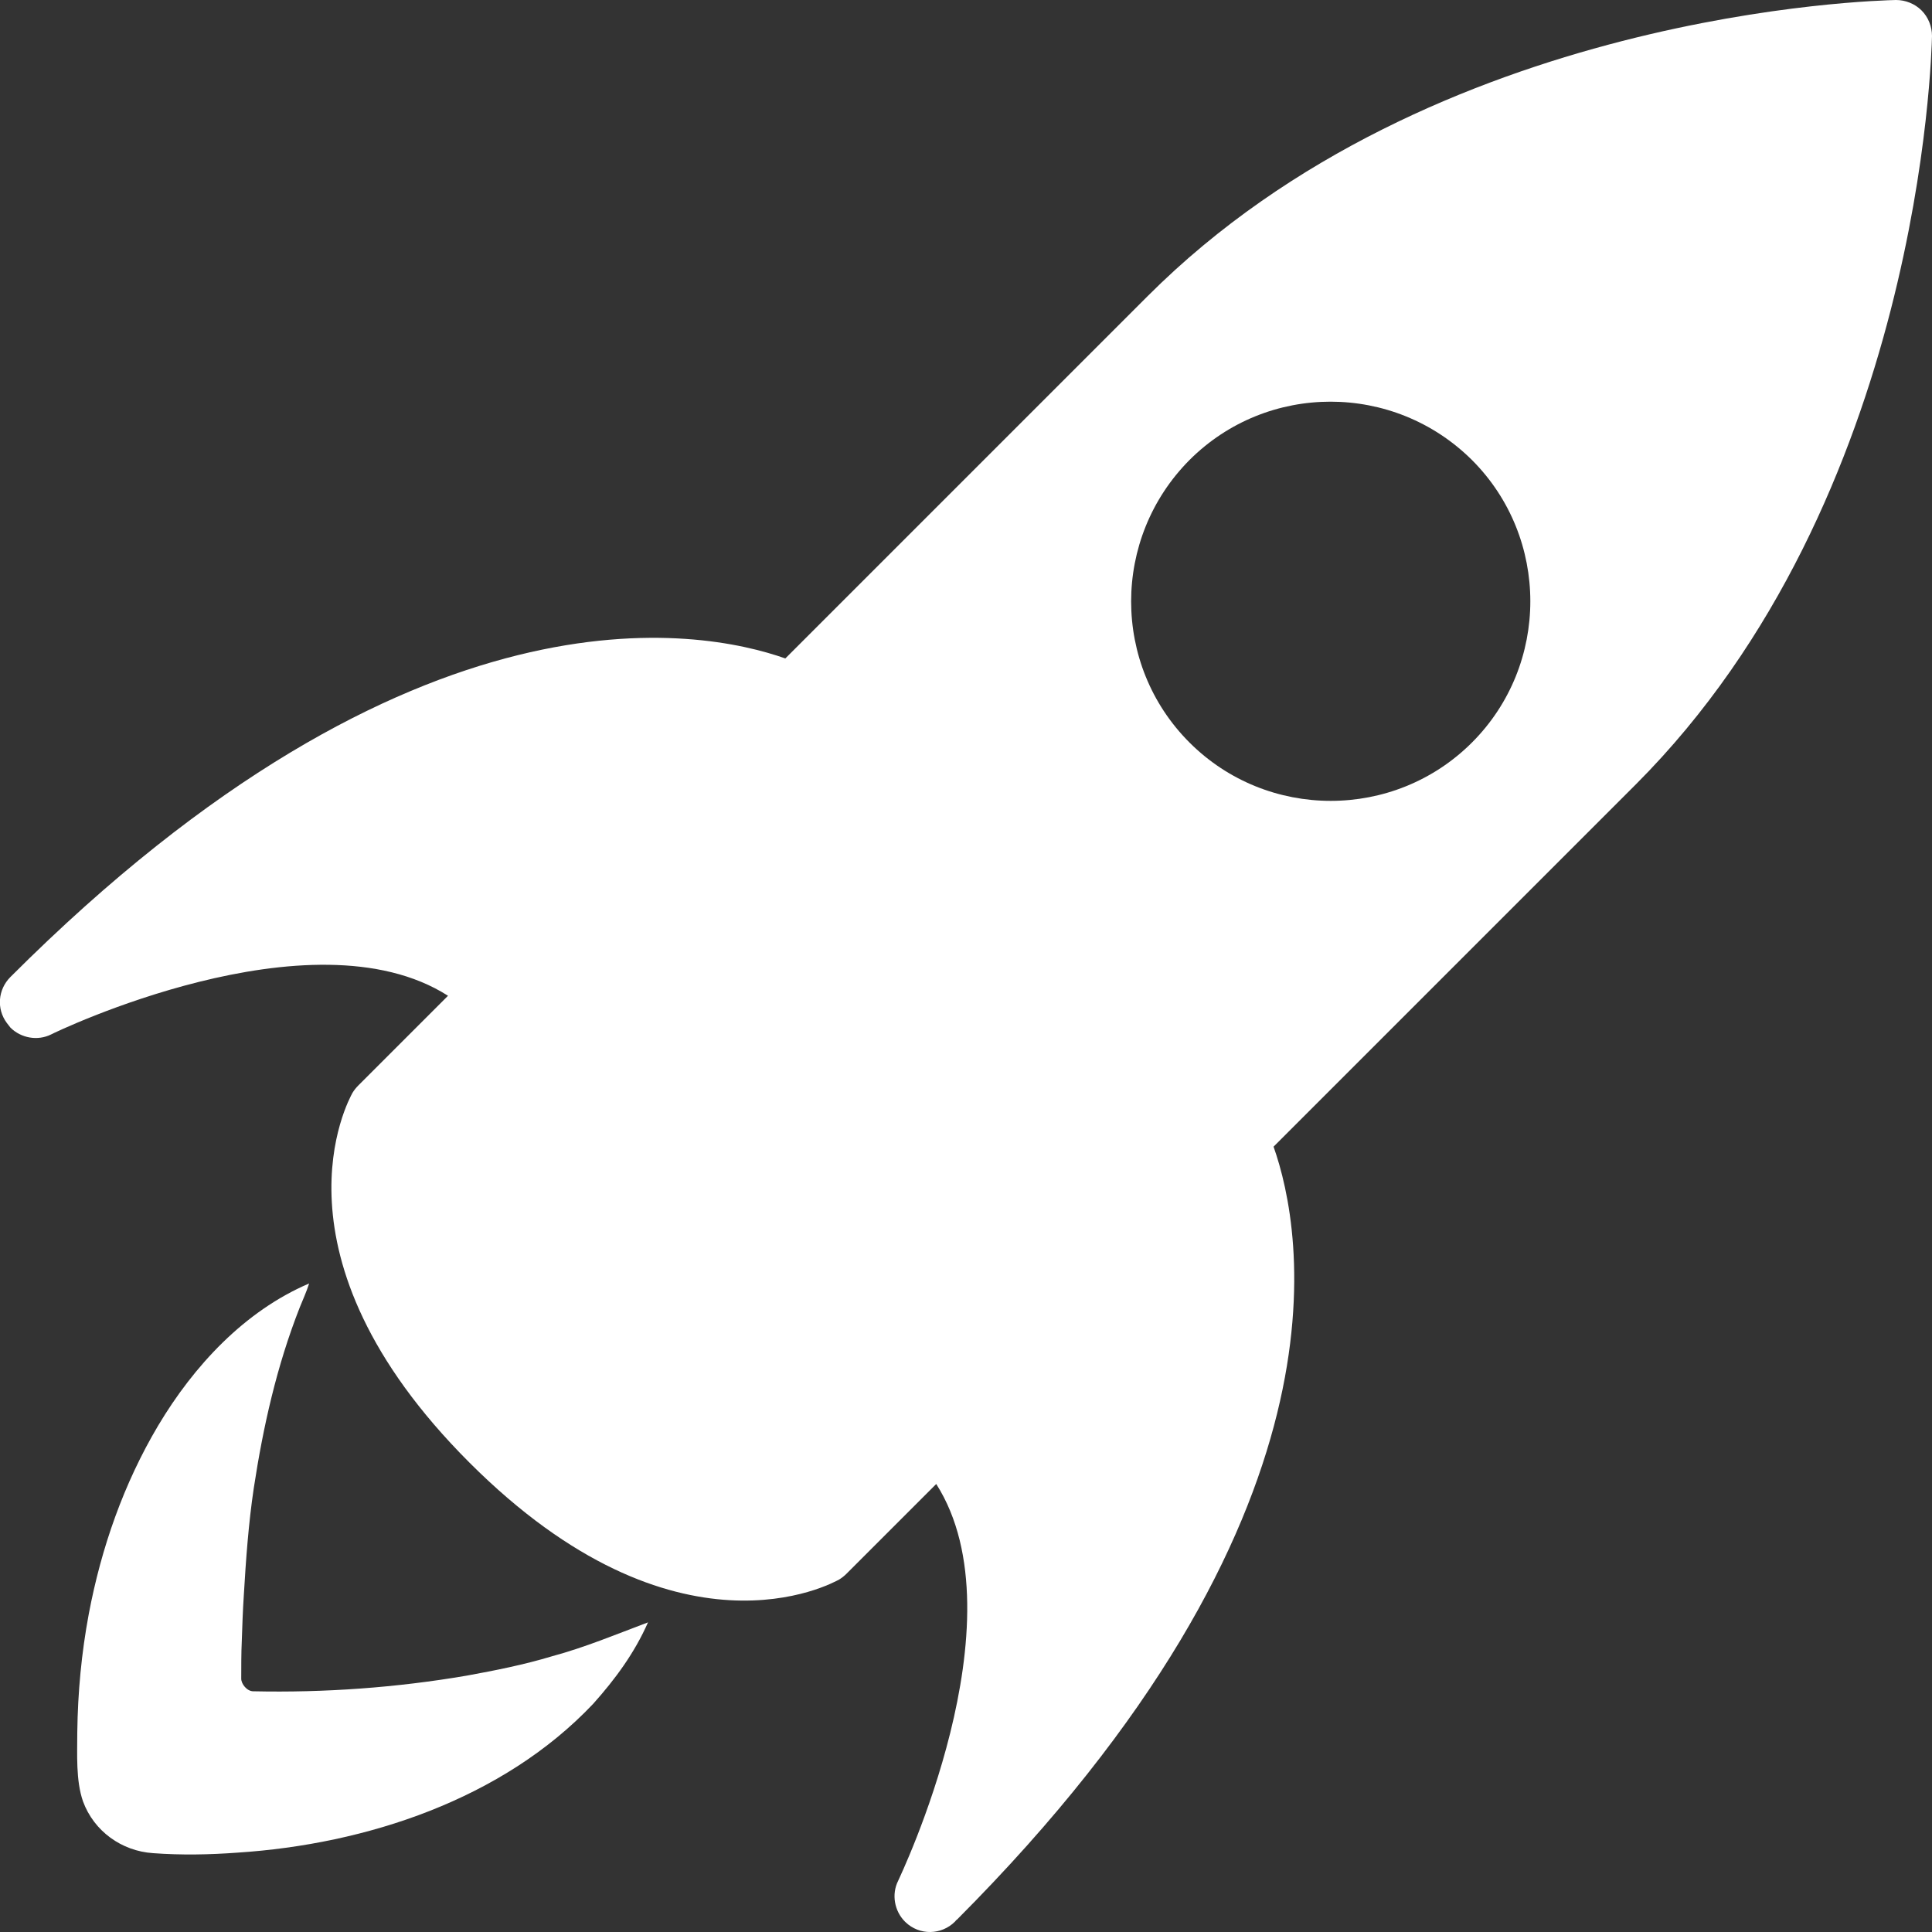
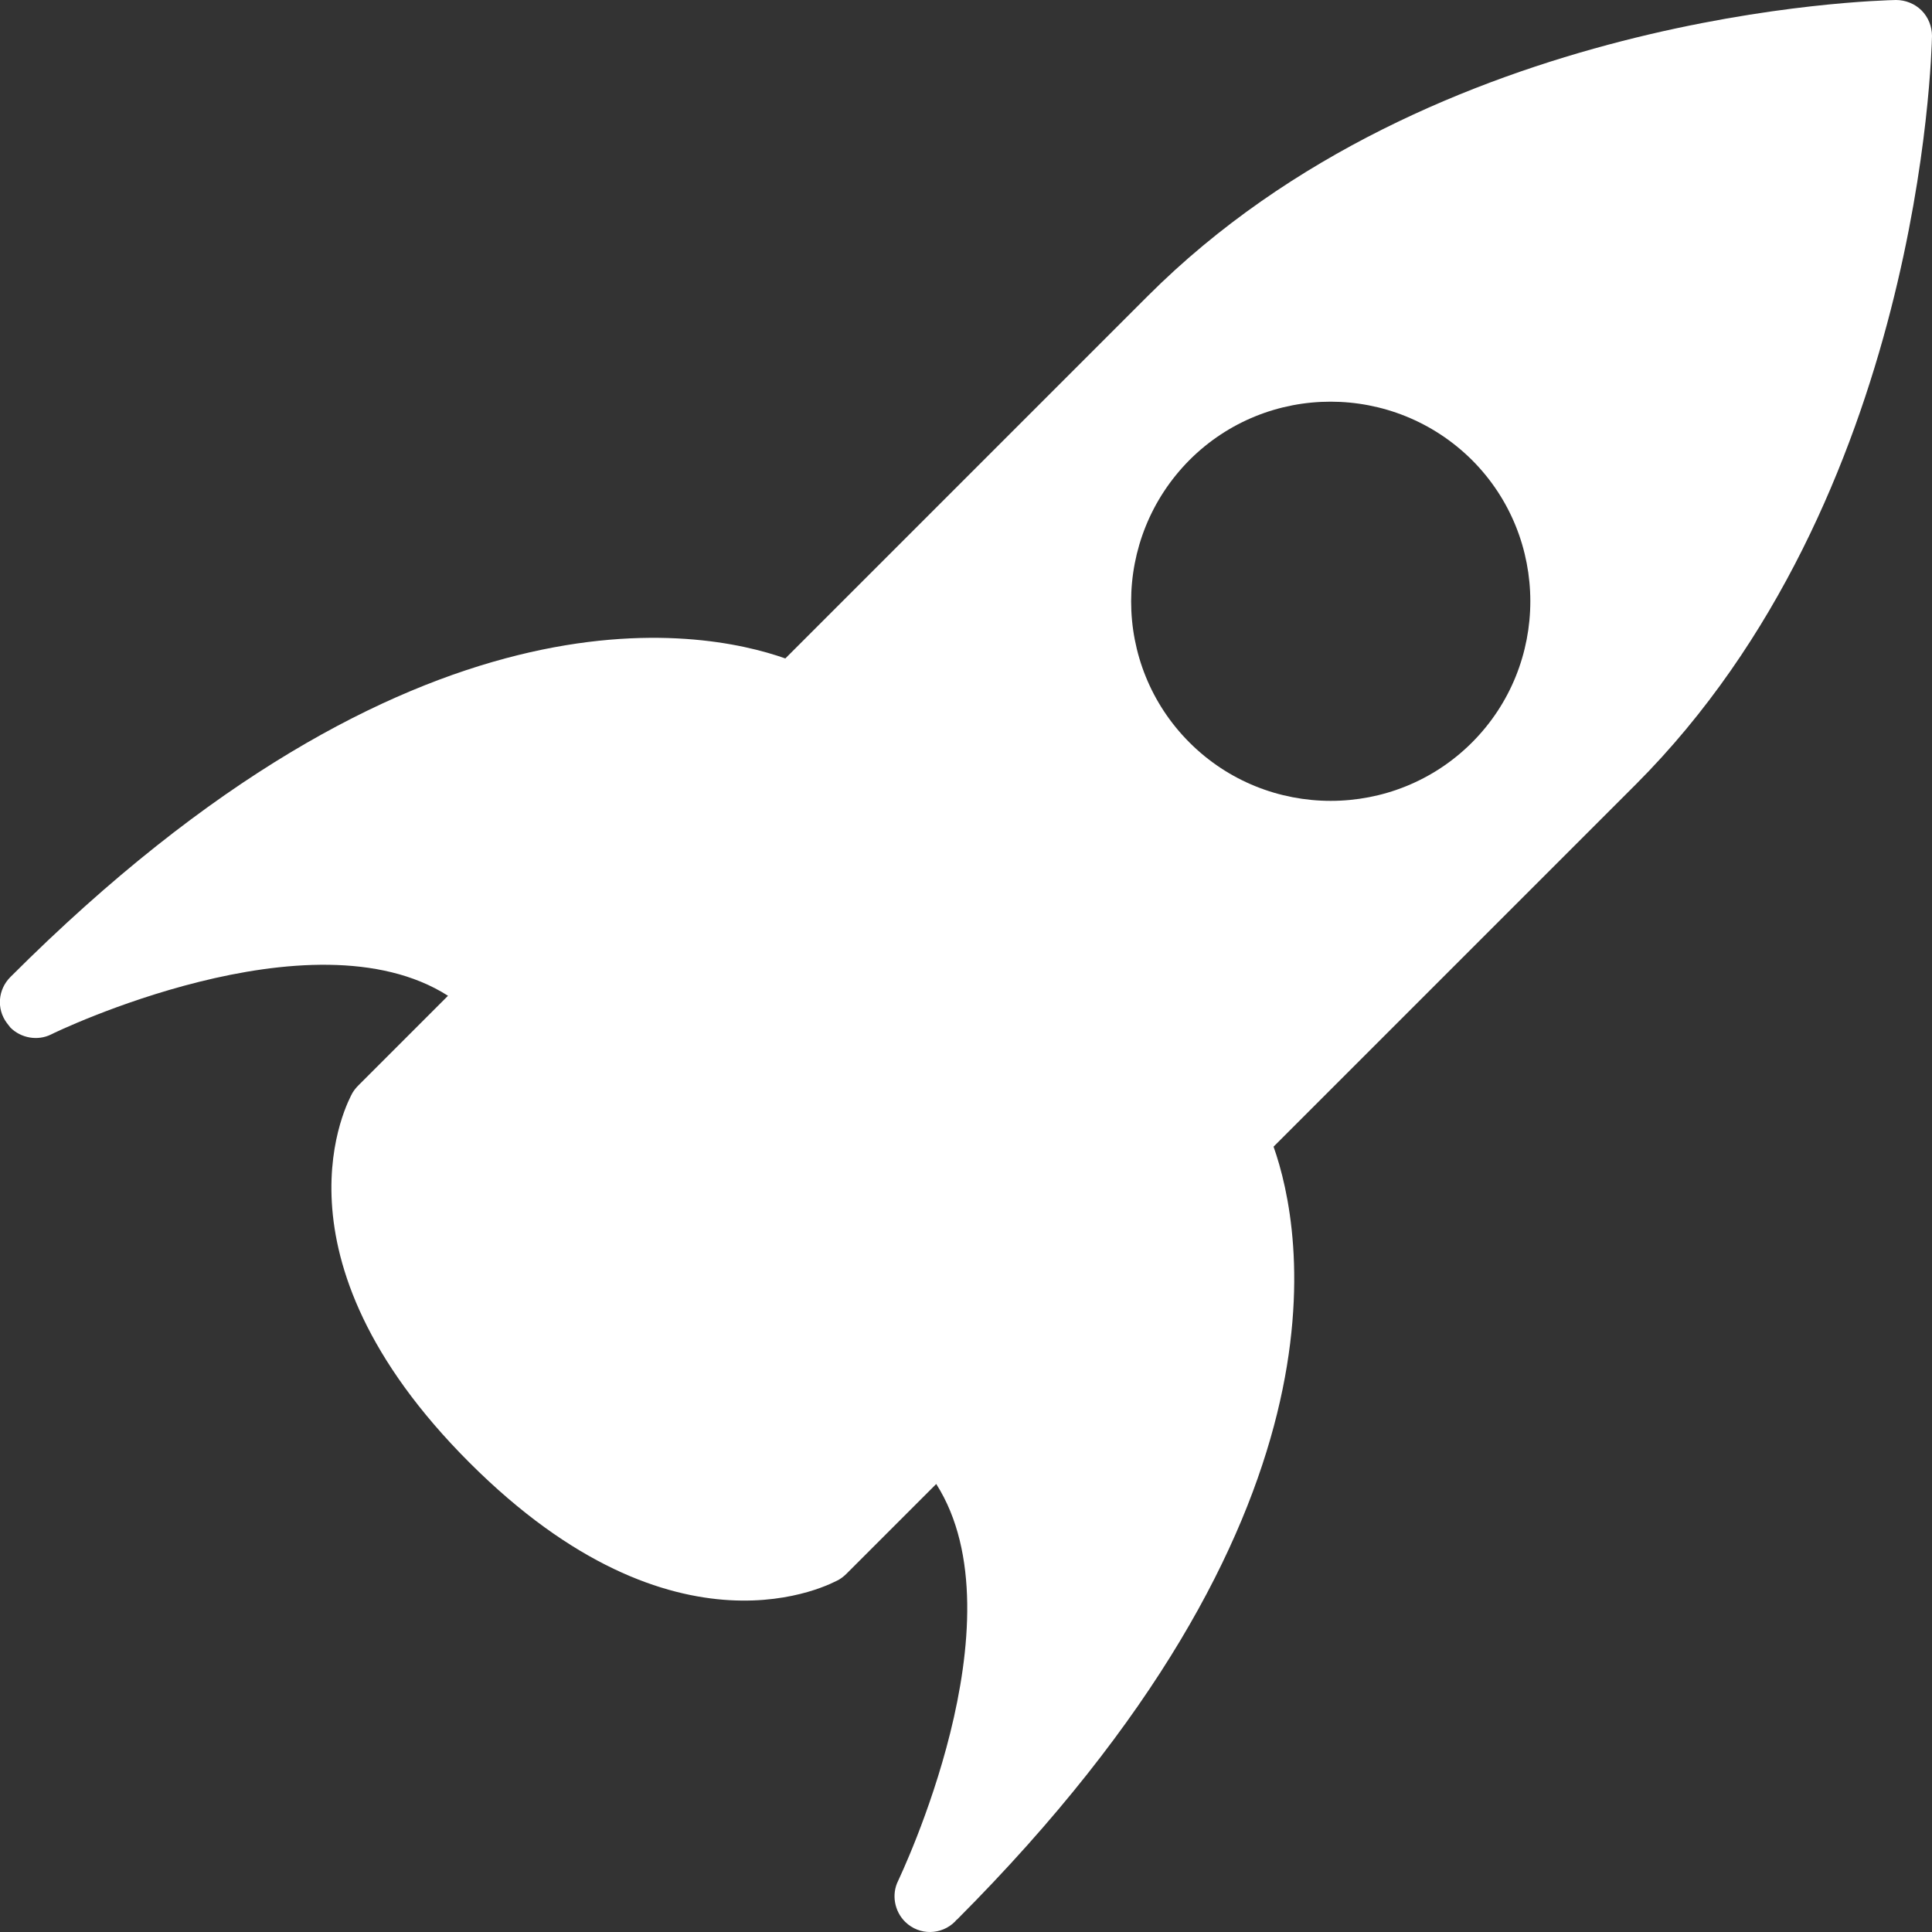
<svg xmlns="http://www.w3.org/2000/svg" version="1.1" id="Capa_1" x="0px" y="0px" viewBox="0 0 370 370" style="enable-background:new 0 0 370 370;" xml:space="preserve">
  <rect x="0" y="0" width="370" height="370" fill="#333333" stroke="none" />
  <style type="text/css">
	.st0{fill:#FFFFFF;}
</style>
  <g>
    <g>
      <g>
        <path class="st0" d="M370,6.9c0-1.8-0.7-3.6-2-4.9c-1.3-1.3-3.1-2-4.9-2c-3.6,0.1-88.6,2-143.3,56.7l-69.4,69.4     c-16.1-5.7-71.1-16.3-148.4,61c-2.4,2.4-2.7,6.1-0.7,8.8c0.2,0.3,0.5,0.6,0.7,0.9c2,2,5.2,2.6,7.8,1.3c0.5-0.3,49.8-24.1,76-7.4     l-17.2,17.2c-0.4,0.4-0.8,0.9-1.1,1.4c-0.7,1.3-17.3,31.1,22.4,70.8c39.7,39.7,69.5,23.1,70.8,22.4c0.5-0.3,1-0.7,1.4-1.1     l17.2-17.2c16.7,26.2-7.1,75.5-7.3,76c-1.3,2.6-0.7,5.8,1.3,7.8c0,0,0.1,0.1,0.1,0.1c2.7,2.6,6.9,2.5,9.5-0.1     c0.1-0.1,0.2-0.3,0.4-0.4c76.9-77.1,66.3-131.9,60.6-148l69.4-69.4C367.9,95.5,369.9,10.5,370,6.9z M281.9,142.2     c-14.9,14.9-39.2,14.9-54.1,0c-14.9-14.9-14.9-39.1,0-54.1c14.9-14.9,39.1-14.9,54.1,0C296.8,103,296.8,127.3,281.9,142.2z" />
-         <path class="st0" d="M89.4,320.9c-13.4,2.3-27.3,3.3-40.9,3c-1.2,0-2.3-1.4-2.3-2.4c0-2.1,0-5.1,0.1-7.1c0.1-3,0.2-6,0.4-9     c0.4-6.8,0.9-13.7,1.9-20.4c1.8-11.8,4.4-23.4,8.8-34.6c0.6-1.5,1.3-3,1.8-4.6c-12.4,5.3-22.1,15.8-28.9,27.2     c-6.6,11.1-10.9,23.4-13.3,36.1c-1.4,7.5-2.1,15-2.2,22.6c0,4.2-0.3,9.3,1.1,13.3c2.1,5.7,7.4,9.5,13.4,9.9     c5.4,0.4,10.8,0.3,16.2-0.1c24.6-1.6,50.8-10.2,68.1-28.5c4.2-4.7,7.9-9.7,10.5-15.6c-6.1,2.3-12.1,4.8-18.4,6.5     C100.4,318.8,94.9,319.9,89.4,320.9z" />
      </g>
    </g>
  </g>
</svg>